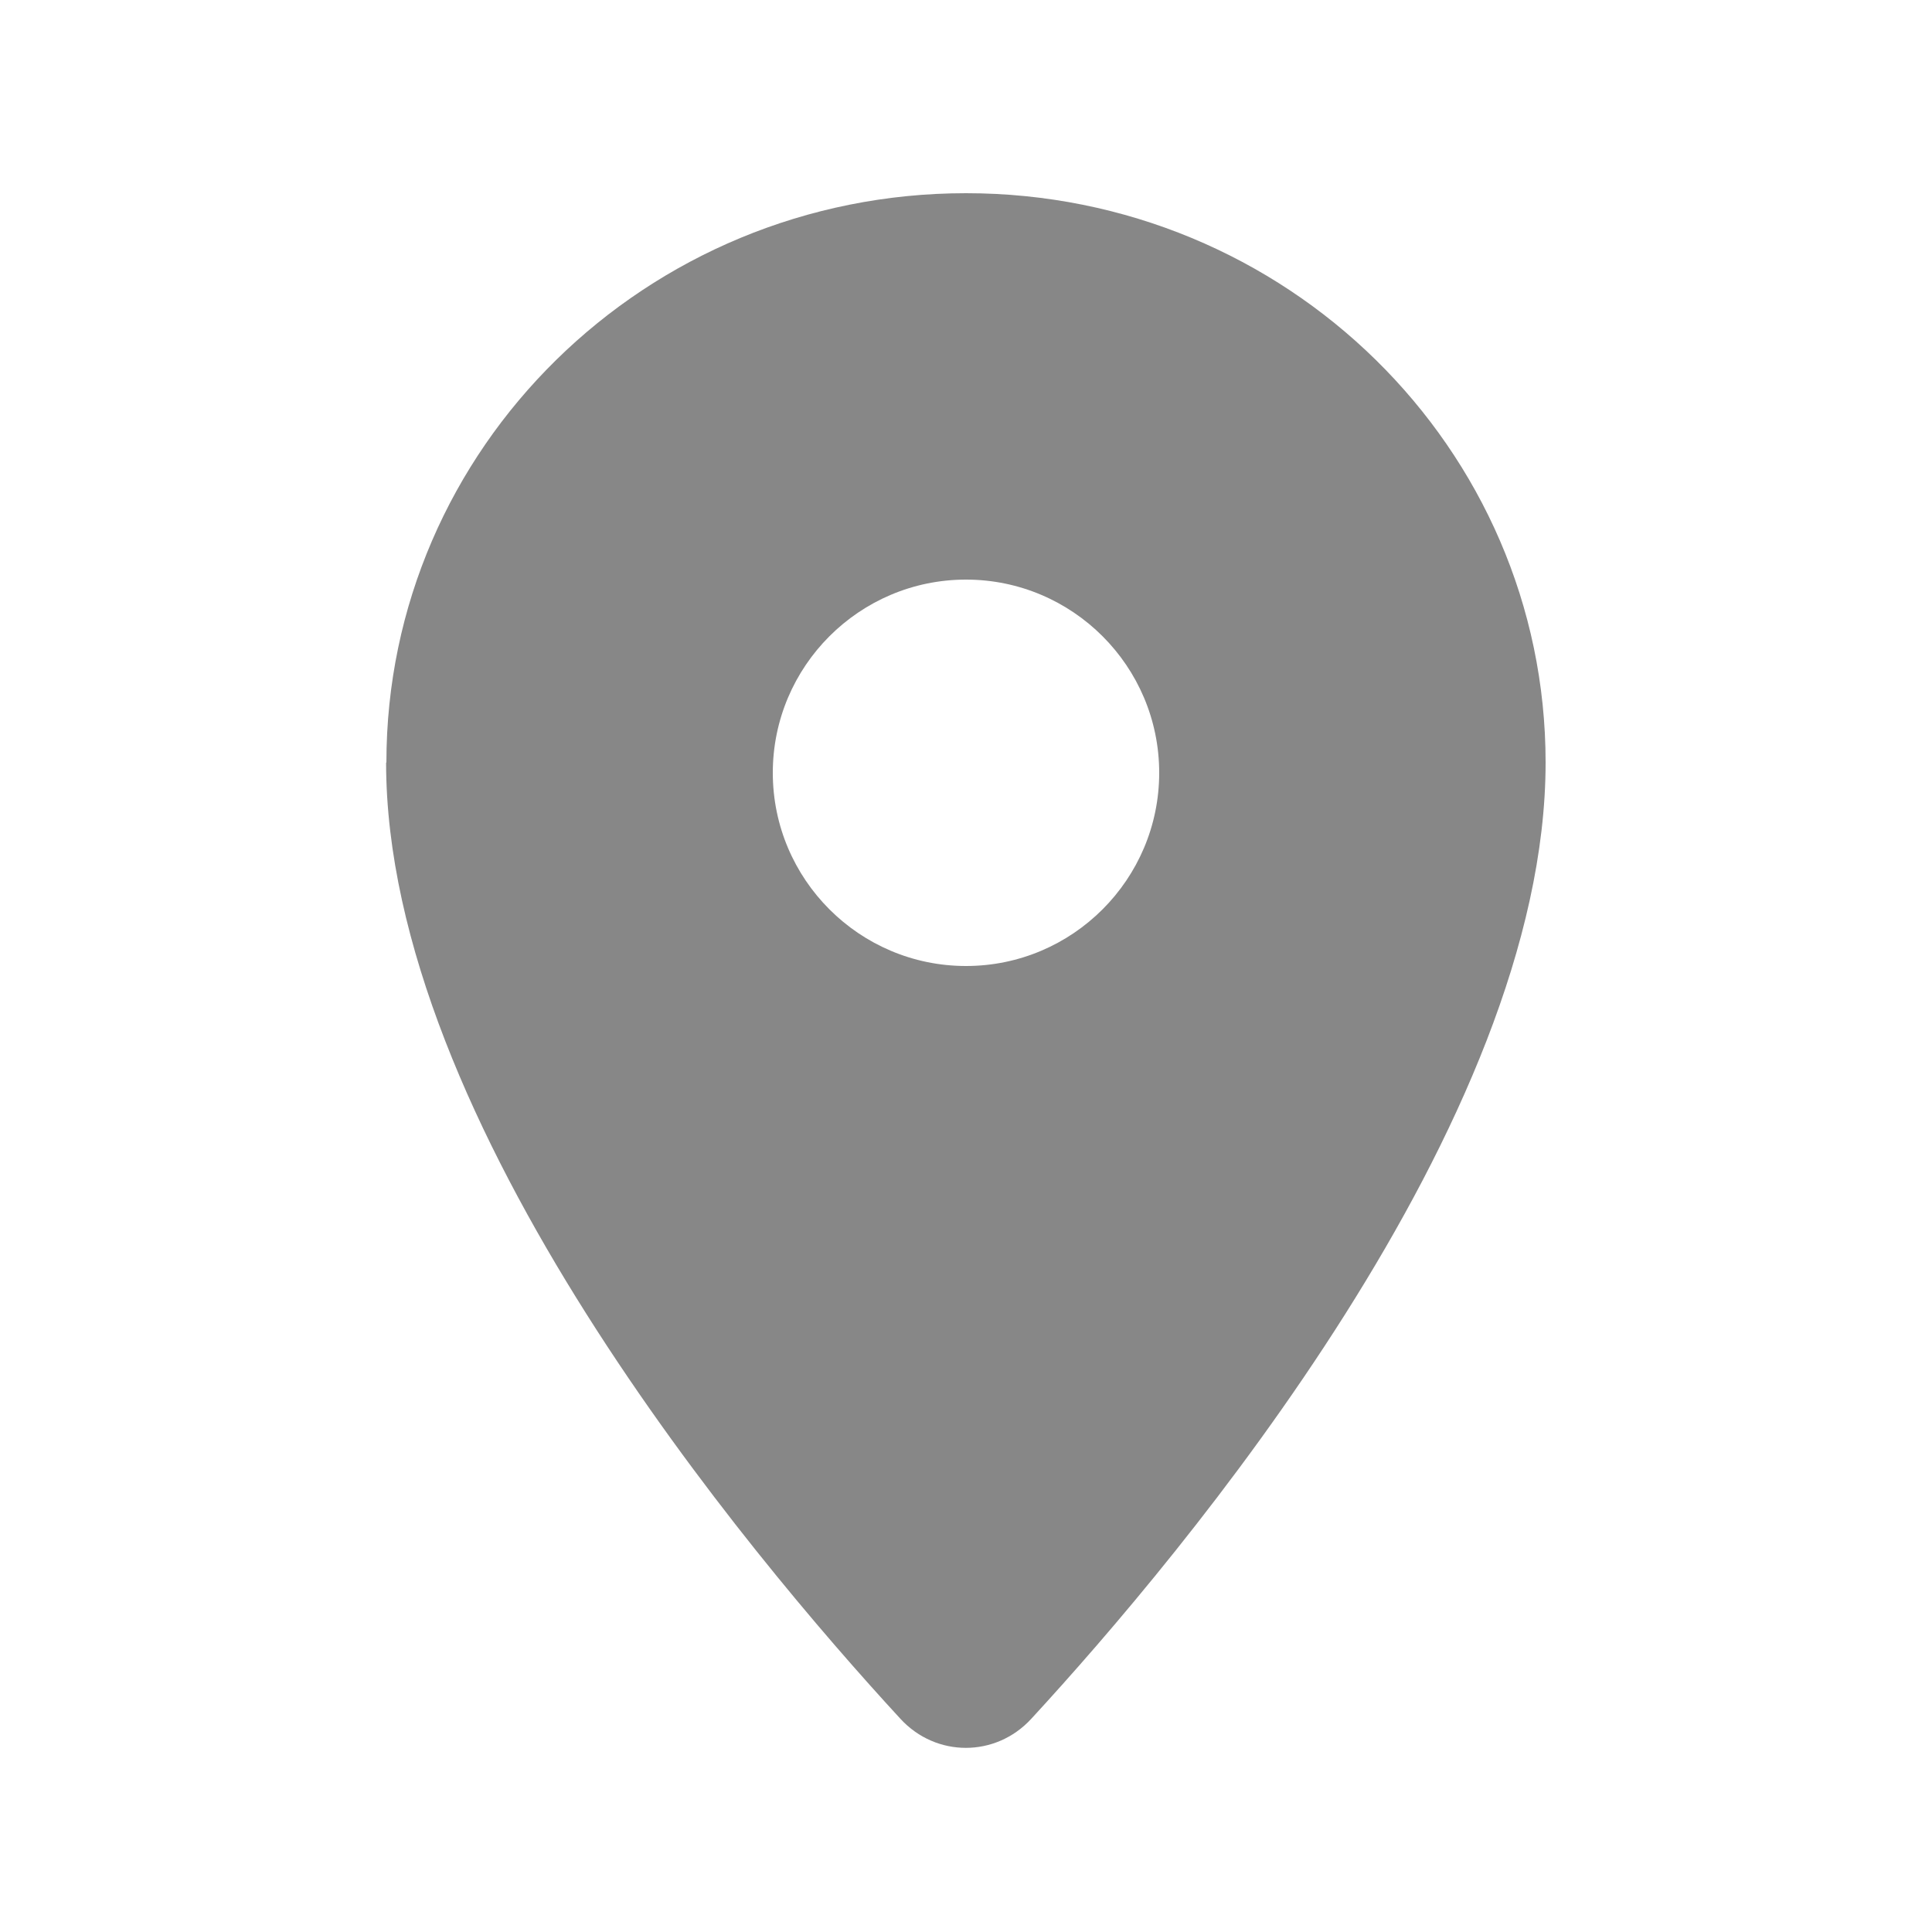
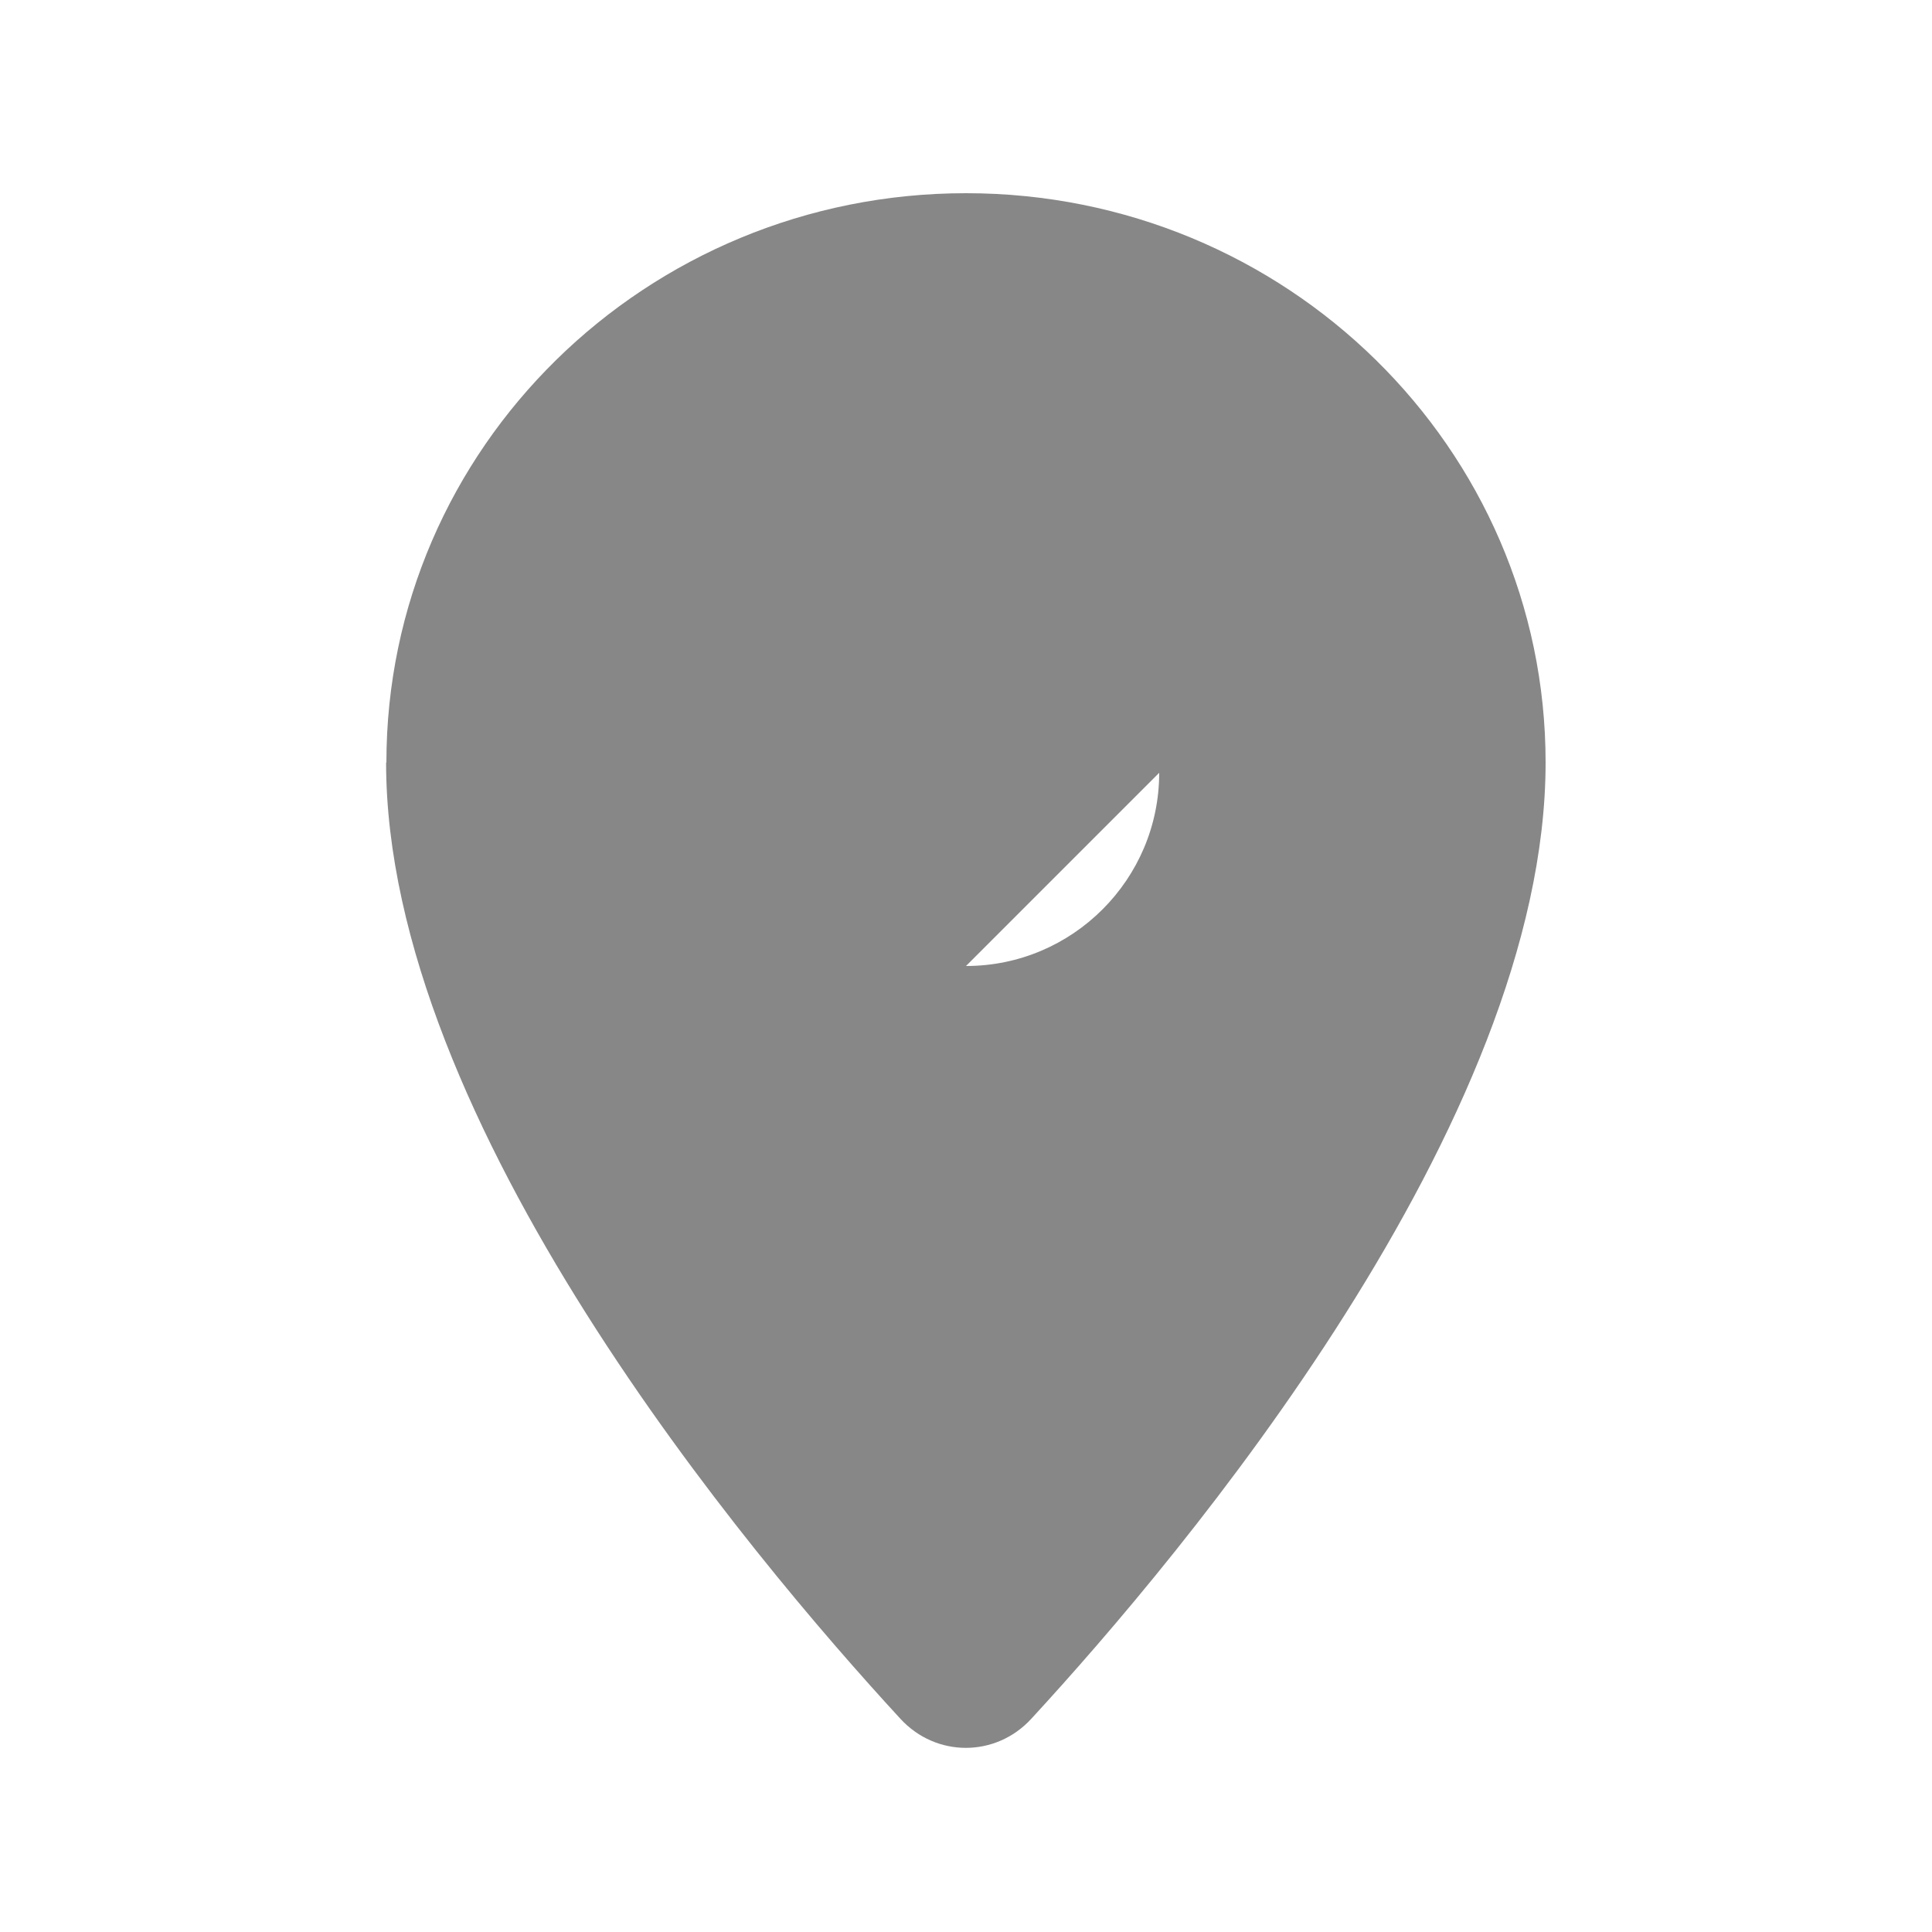
<svg xmlns="http://www.w3.org/2000/svg" id="_レイヤー_1" version="1.1" viewBox="0 0 640 640">
  <defs>
    <style>
      .st0 {
        fill: #878787;
      }
    </style>
  </defs>
-   <path class="st0" d="M128,252.6c0-104.2,86-188.6,192-188.6s192,84.4,192,188.6c0,119.3-120.2,262.3-170.4,316.8-11.8,12.8-31.5,12.8-43.3,0-50.2-54.5-170.4-197.5-170.4-316.8h.1,0ZM320,320c35.3,0,64-28.7,64-64s-28.7-64-64-64-64,28.7-64,64,28.7,64,64,64Z" />
+   <path class="st0" d="M128,252.6c0-104.2,86-188.6,192-188.6s192,84.4,192,188.6c0,119.3-120.2,262.3-170.4,316.8-11.8,12.8-31.5,12.8-43.3,0-50.2-54.5-170.4-197.5-170.4-316.8h.1,0ZM320,320c35.3,0,64-28.7,64-64Z" />
</svg>